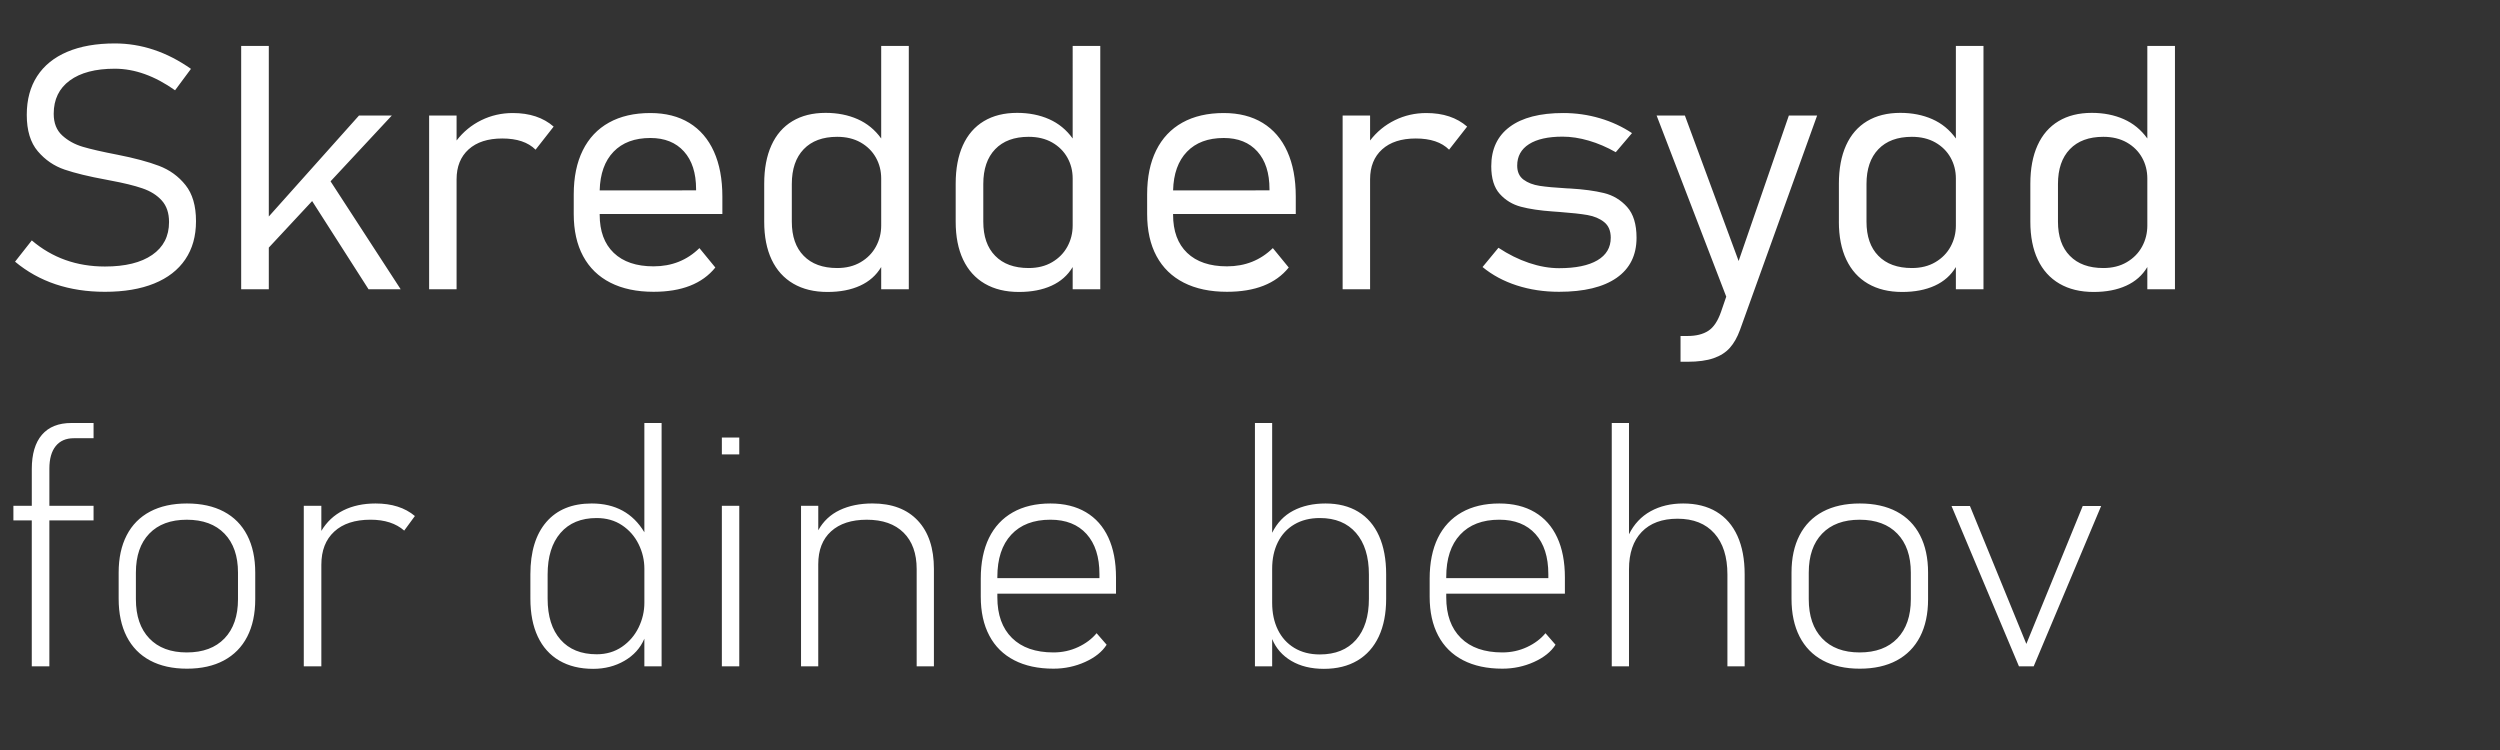
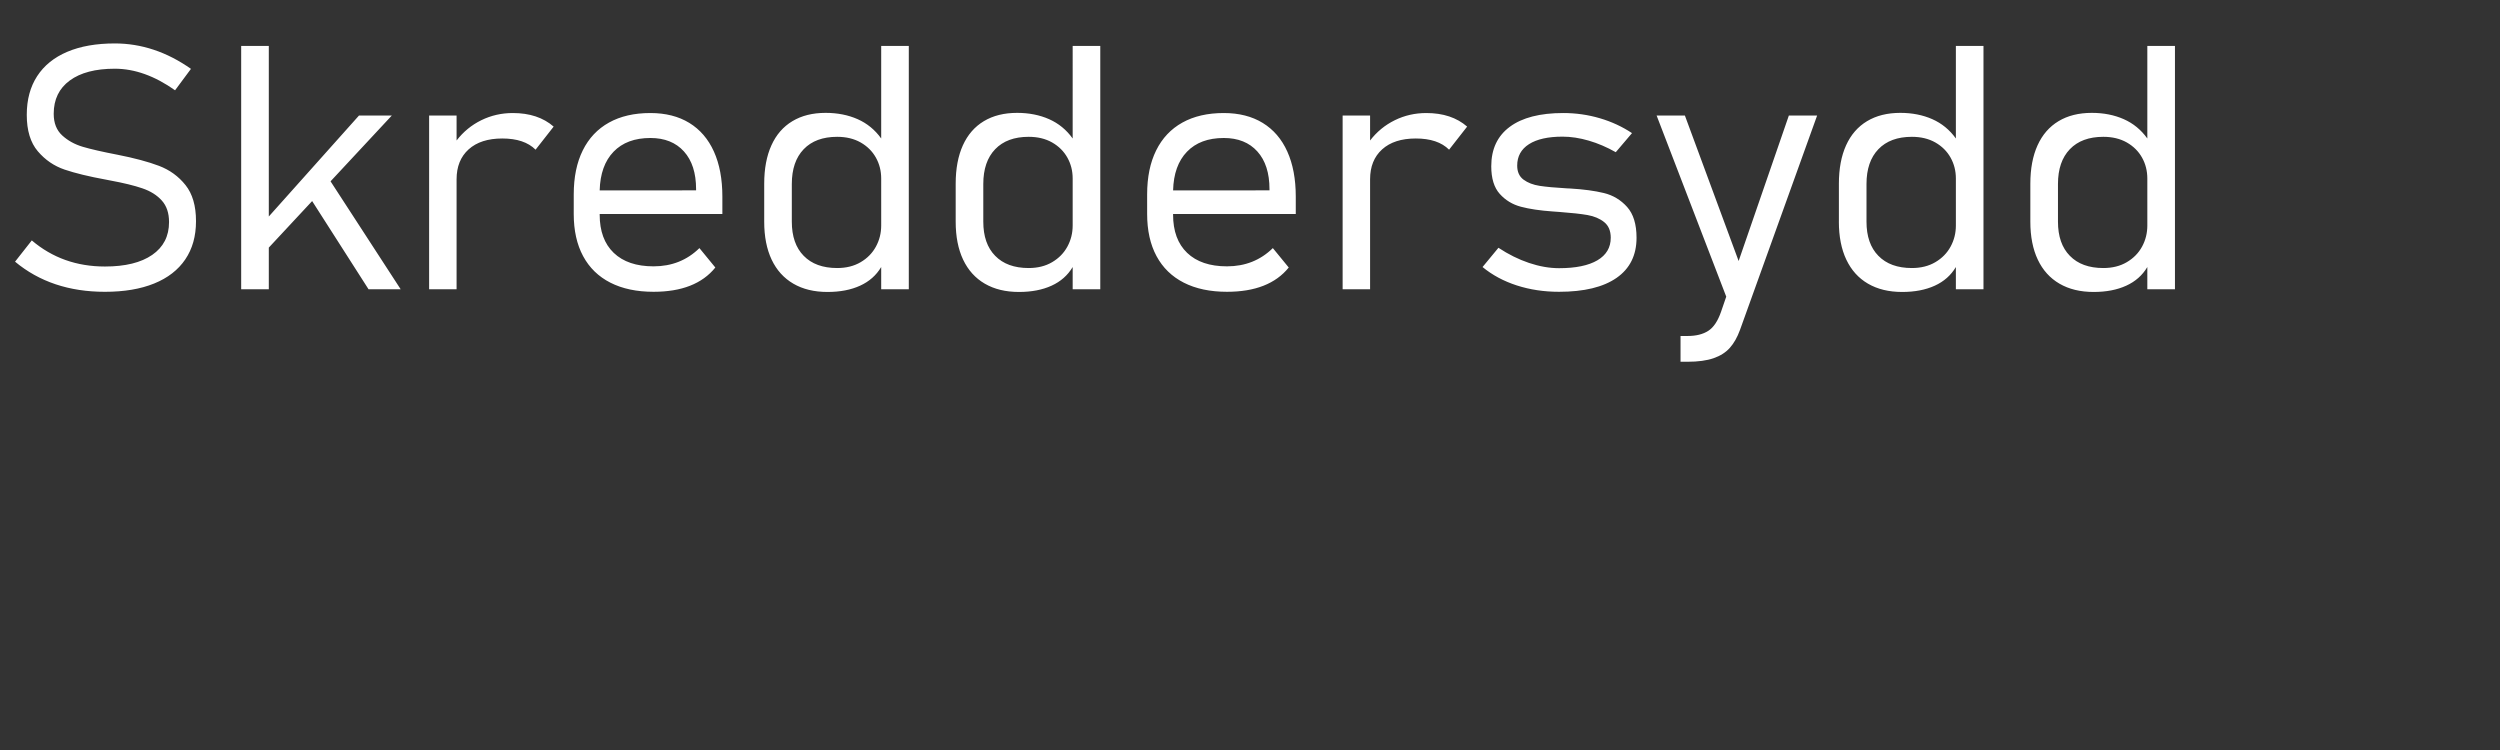
<svg xmlns="http://www.w3.org/2000/svg" width="117" height="35.1" viewBox="0 0 117 35.1">
  <rect x="0" y="0" width="117" height="35.1" fill="#333333" stroke="none" />
  <g fill="#fff">
    <path d="M.705 12.246l.783-.995q1.434 1.222 3.423 1.222 1.426 0 2.213-.544.787-.545.787-1.532v-.008q0-.626-.337-1.002-.336-.376-.908-.572-.572-.196-1.504-.368l-.204-.04q-1.198-.219-1.935-.47-.736-.25-1.253-.857-.517-.607-.517-1.704V5.37q0-1.058.486-1.806t1.41-1.14q.924-.391 2.224-.391 1.872 0 3.564 1.19l-.744 1.003q-1.425-1.01-2.82-1.01-1.355 0-2.107.552-.752.552-.752 1.555v.007q0 .643.396 1.007.395.364.963.533.568.168 1.626.372 1.19.235 1.942.52.752.286 1.242.901t.49 1.68v.016q0 1.042-.502 1.782-.501.74-1.457 1.128-.956.388-2.303.388-2.514 0-4.206-1.41zM11.287 13.538V2.15h1.293v7.982L16.8 5.408h1.536L15.47 8.486l3.282 5.052h-1.504l-2.64-4.128-2.028 2.178v1.95zM20.083 5.408h1.285v1.167q.47-.611 1.155-.948Q23.21 5.29 24 5.29q1.183 0 1.911.635l-.846 1.08q-.525-.524-1.559-.524-1.01 0-1.574.509-.564.51-.564 1.402v5.146h-1.285zM26.851 9.097q0-1.206.423-2.06.423-.854 1.226-1.3.803-.447 1.938-.447 1.066 0 1.822.462.755.463 1.151 1.34t.396 2.107v.815h-5.742v.03q0 1.16.658 1.79.658.631 1.864.631 1.277 0 2.146-.854l.745.909q-.917 1.136-2.89 1.136-1.183 0-2.022-.427-.838-.427-1.276-1.242-.439-.814-.439-1.973zm5.726-.188v-.055q0-1.136-.568-1.766-.568-.63-1.57-.63-1.105 0-1.724.642t-.65 1.81zM35.765 10.374V8.596q0-1.05.337-1.794.336-.744.983-1.132.646-.388 1.554-.388.83 0 1.496.294t1.105.905V2.149h1.292v11.39H41.24v-1.042q-.345.58-.987.873-.642.294-1.527.294-.933 0-1.598-.388-.666-.388-1.015-1.124-.348-.736-.348-1.778zm1.848 1.598q.556.572 1.567.572.634 0 1.1-.275.466-.274.713-.728.247-.454.247-.987V8.353q0-.533-.247-.975-.247-.443-.713-.71-.466-.265-1.1-.265-1.01 0-1.567.58-.556.579-.556 1.628v1.763q0 1.034.556 1.598zM44.726 10.374V8.596q0-1.05.336-1.794.337-.744.983-1.132.647-.388 1.555-.388.83 0 1.496.294t1.105.905V2.149h1.292v11.39h-1.292v-1.042q-.345.58-.987.873-.643.294-1.528.294-.932 0-1.598-.388-.665-.388-1.014-1.124-.348-.736-.348-1.778zm1.848 1.598q.556.572 1.567.572.634 0 1.1-.275.466-.274.713-.728.247-.454.247-.987V8.353q0-.533-.247-.975-.247-.443-.713-.71-.466-.265-1.1-.265-1.01 0-1.567.58-.556.579-.556 1.628v1.763q0 1.034.556 1.598zM53.686 9.097q0-1.206.423-2.06.423-.854 1.226-1.3.803-.447 1.939-.447 1.065 0 1.82.462.757.463 1.152 1.34.396.877.396 2.107v.815H54.9v.03q0 1.16.658 1.79.658.631 1.865.631 1.276 0 2.146-.854l.744.909q-.917 1.136-2.89 1.136-1.183 0-2.021-.427-.838-.427-1.277-1.242-.439-.814-.439-1.973zm5.726-.188v-.055q0-1.136-.568-1.766-.568-.63-1.57-.63-1.105 0-1.723.642-.62.642-.65 1.81zM62.835 5.408h1.285v1.167q.47-.611 1.155-.948.685-.337 1.477-.337 1.182 0 1.91.635l-.845 1.08q-.525-.524-1.559-.524-1.01 0-1.574.509-.564.51-.564 1.402v5.146h-1.285zM70.127 11.596q.698.462 1.43.709.732.246 1.406.246 1.167 0 1.794-.368.626-.368.626-1.057 0-.486-.31-.733-.308-.246-.778-.329-.47-.082-1.309-.144l-.329-.024q-.885-.063-1.476-.22-.591-.156-.99-.599-.4-.442-.4-1.296 0-1.206.87-1.848.869-.643 2.498-.643.885 0 1.711.243.827.243 1.508.697l-.76.893q-.619-.352-1.26-.54-.643-.188-1.23-.188-1.019 0-1.571.352-.552.353-.552 1.003 0 .438.297.658.298.22.752.29.455.07 1.27.117l.172.008q.924.055 1.566.211.642.157 1.085.65.443.494.443 1.442 0 1.23-.936 1.88-.936.65-2.691.65-1.057 0-1.978-.298-.92-.298-1.602-.861zM77.53 5.408h1.323l2.515 6.807 2.35-6.807h1.323l-3.61 10.034q-.189.517-.475.838-.286.32-.763.485-.478.165-1.214.165h-.33v-1.206h.33q.595 0 .967-.24.372-.238.6-.896l.242-.705zM86.06 10.374V8.596q0-1.05.336-1.794.337-.744.983-1.132.647-.388 1.555-.388.83 0 1.496.294t1.105.905V2.149h1.292v11.39h-1.292v-1.042q-.345.58-.987.873-.643.294-1.528.294-.932 0-1.598-.388-.665-.388-1.014-1.124-.349-.736-.349-1.778zm1.848 1.598q.556.572 1.567.572.634 0 1.1-.275.466-.274.713-.728.247-.454.247-.987V8.353q0-.533-.247-.975-.247-.443-.713-.71-.466-.265-1.1-.265-1.01 0-1.567.58-.556.579-.556 1.628v1.763q0 1.034.556 1.598zM95.02 10.374V8.596q0-1.05.337-1.794t.983-1.132q.646-.388 1.555-.388.83 0 1.496.294t1.104.905V2.149h1.293v11.39h-1.293v-1.042q-.344.58-.987.873-.642.294-1.527.294-.932 0-1.598-.388t-1.014-1.124q-.349-.736-.349-1.778zm1.849 1.598q.556.572 1.566.572.635 0 1.1-.275.467-.274.714-.728.246-.454.246-.987V8.353q0-.533-.246-.975-.247-.443-.713-.71-.466-.265-1.1-.265-1.011 0-1.567.58-.556.579-.556 1.628v1.763q0 1.034.556 1.598z" />
  </g>
  <g fill="#fff">
-     <path d="M1.488 23.672V21.95q0-1.05.474-1.602t1.383-.552h1.034v.713h-.925q-.548 0-.846.368-.297.368-.297 1.058v1.738h2.068v.682H2.31v6.83h-.823v-6.83H.627v-.682zM5.553 28.02v-1.222q0-1.019.376-1.747.376-.728 1.093-1.108.717-.38 1.727-.38 1.01 0 1.727.38.717.38 1.093 1.108.376.728.376 1.747v1.245q0 1.026-.376 1.755-.376.728-1.093 1.112-.716.384-1.727.384-1.01 0-1.727-.384-.717-.384-1.093-1.12-.376-.736-.376-1.77zm.807-1.222v1.245q0 1.175.627 1.833.627.658 1.754.658 1.136 0 1.767-.658.63-.658.63-1.833v-1.245q0-1.167-.63-1.821-.63-.654-1.767-.654-1.127 0-1.754.65t-.627 1.825zM14.217 23.672h.822v1.175q.376-.634 1.026-.96.65-.324 1.512-.324 1.143 0 1.84.587l-.5.682q-.58-.51-1.575-.51-1.097 0-1.7.557-.603.556-.603 1.55v4.755h-.822zM24.822 26.876q0-1.582.748-2.448.748-.865 2.12-.865 1.66 0 2.466 1.347v-5.115h.807v11.39h-.807v-1.293q-.282.658-.932 1.034-.65.376-1.464.376-.925 0-1.587-.388-.661-.388-1.006-1.124-.345-.736-.345-1.77zm.807.008v1.136q0 1.23.603 1.915t1.692.685q.674 0 1.183-.348.509-.349.78-.905.27-.556.27-1.16v-1.59q0-.603-.27-1.15-.271-.55-.776-.886-.505-.337-1.187-.337-1.089 0-1.692.697t-.603 1.943zM33.783 31.184v-7.512h.815v7.512zm.815-10.707v.79h-.815v-.79zM37.488 23.672h.807v1.144q.352-.634 1.006-.944.654-.31 1.532-.31 1.37 0 2.122.804.752.802.752 2.26v4.558H42.9v-4.55q0-1.097-.61-1.704-.611-.607-1.724-.607-1.073 0-1.672.544-.6.544-.6 1.54v4.777h-.806zM46.284 25.176q.384-.783 1.116-1.198.733-.415 1.759-.415.971 0 1.66.407.69.407 1.05 1.183.36.775.36 1.872v.76h-5.553v.172q0 1.222.685 1.9.686.677 1.939.677.619 0 1.155-.25.537-.251.866-.65l.47.54q-.314.493-1.007.806-.693.314-1.484.314-1.073 0-1.837-.396-.764-.395-1.163-1.151-.4-.756-.4-1.821v-.846q0-1.113.384-1.904zm.392 1.825v.055h4.778v-.188q0-1.206-.603-1.876-.603-.67-1.692-.67-1.183 0-1.833.702-.65.7-.65 1.977zM59.537 19.795v5.139q.345-.698.987-1.034.643-.337 1.512-.337.893 0 1.531.387.639.388.972 1.132.333.744.333 1.794v1.144q0 1.034-.345 1.77t-.999 1.124q-.654.388-1.57.388-.893 0-1.524-.372-.63-.373-.897-1.023v1.277h-.806V19.795zm0 8.413q0 .72.267 1.265.266.544.771.85.506.305 1.195.305 1.089 0 1.692-.685.603-.686.603-1.923v-1.136q0-1.246-.603-1.943-.603-.697-1.692-.697-.69 0-1.195.298-.505.298-.771.834-.267.537-.267 1.242zM67.292 25.176q.384-.783 1.116-1.198.733-.415 1.759-.415.97 0 1.66.407t1.05 1.183q.36.775.36 1.872v.76h-5.553v.172q0 1.222.685 1.9.685.677 1.939.677.618 0 1.155-.25.537-.251.865-.65l.47.54q-.313.493-1.006.806-.693.314-1.484.314-1.073 0-1.837-.396-.764-.395-1.163-1.151-.4-.756-.4-1.821v-.846q0-1.113.384-1.904zm.392 1.825v.055h4.778v-.188q0-1.206-.603-1.876-.604-.67-1.692-.67-1.183 0-1.833.702-.65.7-.65 1.977zM75.43 19.795h.807v5.209q.353-.713 1.01-1.077.658-.364 1.528-.364.909 0 1.555.387.646.388.983 1.132.337.744.337 1.794v4.308h-.807v-4.3q0-1.238-.611-1.923t-1.723-.685q-1.081 0-1.677.618-.595.62-.595 1.747v4.543h-.807zM83.843 28.02v-1.222q0-1.019.376-1.747.376-.728 1.092-1.108.717-.38 1.728-.38 1.01 0 1.727.38.716.38 1.092 1.108.376.728.376 1.747v1.245q0 1.026-.376 1.755-.376.728-1.092 1.112-.717.384-1.727.384-1.01 0-1.728-.384-.716-.384-1.092-1.12-.376-.736-.376-1.77zm.807-1.222v1.245q0 1.175.626 1.833.627.658 1.755.658 1.136 0 1.766-.658.63-.658.63-1.833v-1.245q0-1.167-.63-1.821-.63-.654-1.766-.654-1.128 0-1.755.65-.626.65-.626 1.825zM91.331 23.68h.862l2.64 6.455 2.639-6.455h.862l-3.157 7.504h-.69z" />
-   </g>
+     </g>
</svg>